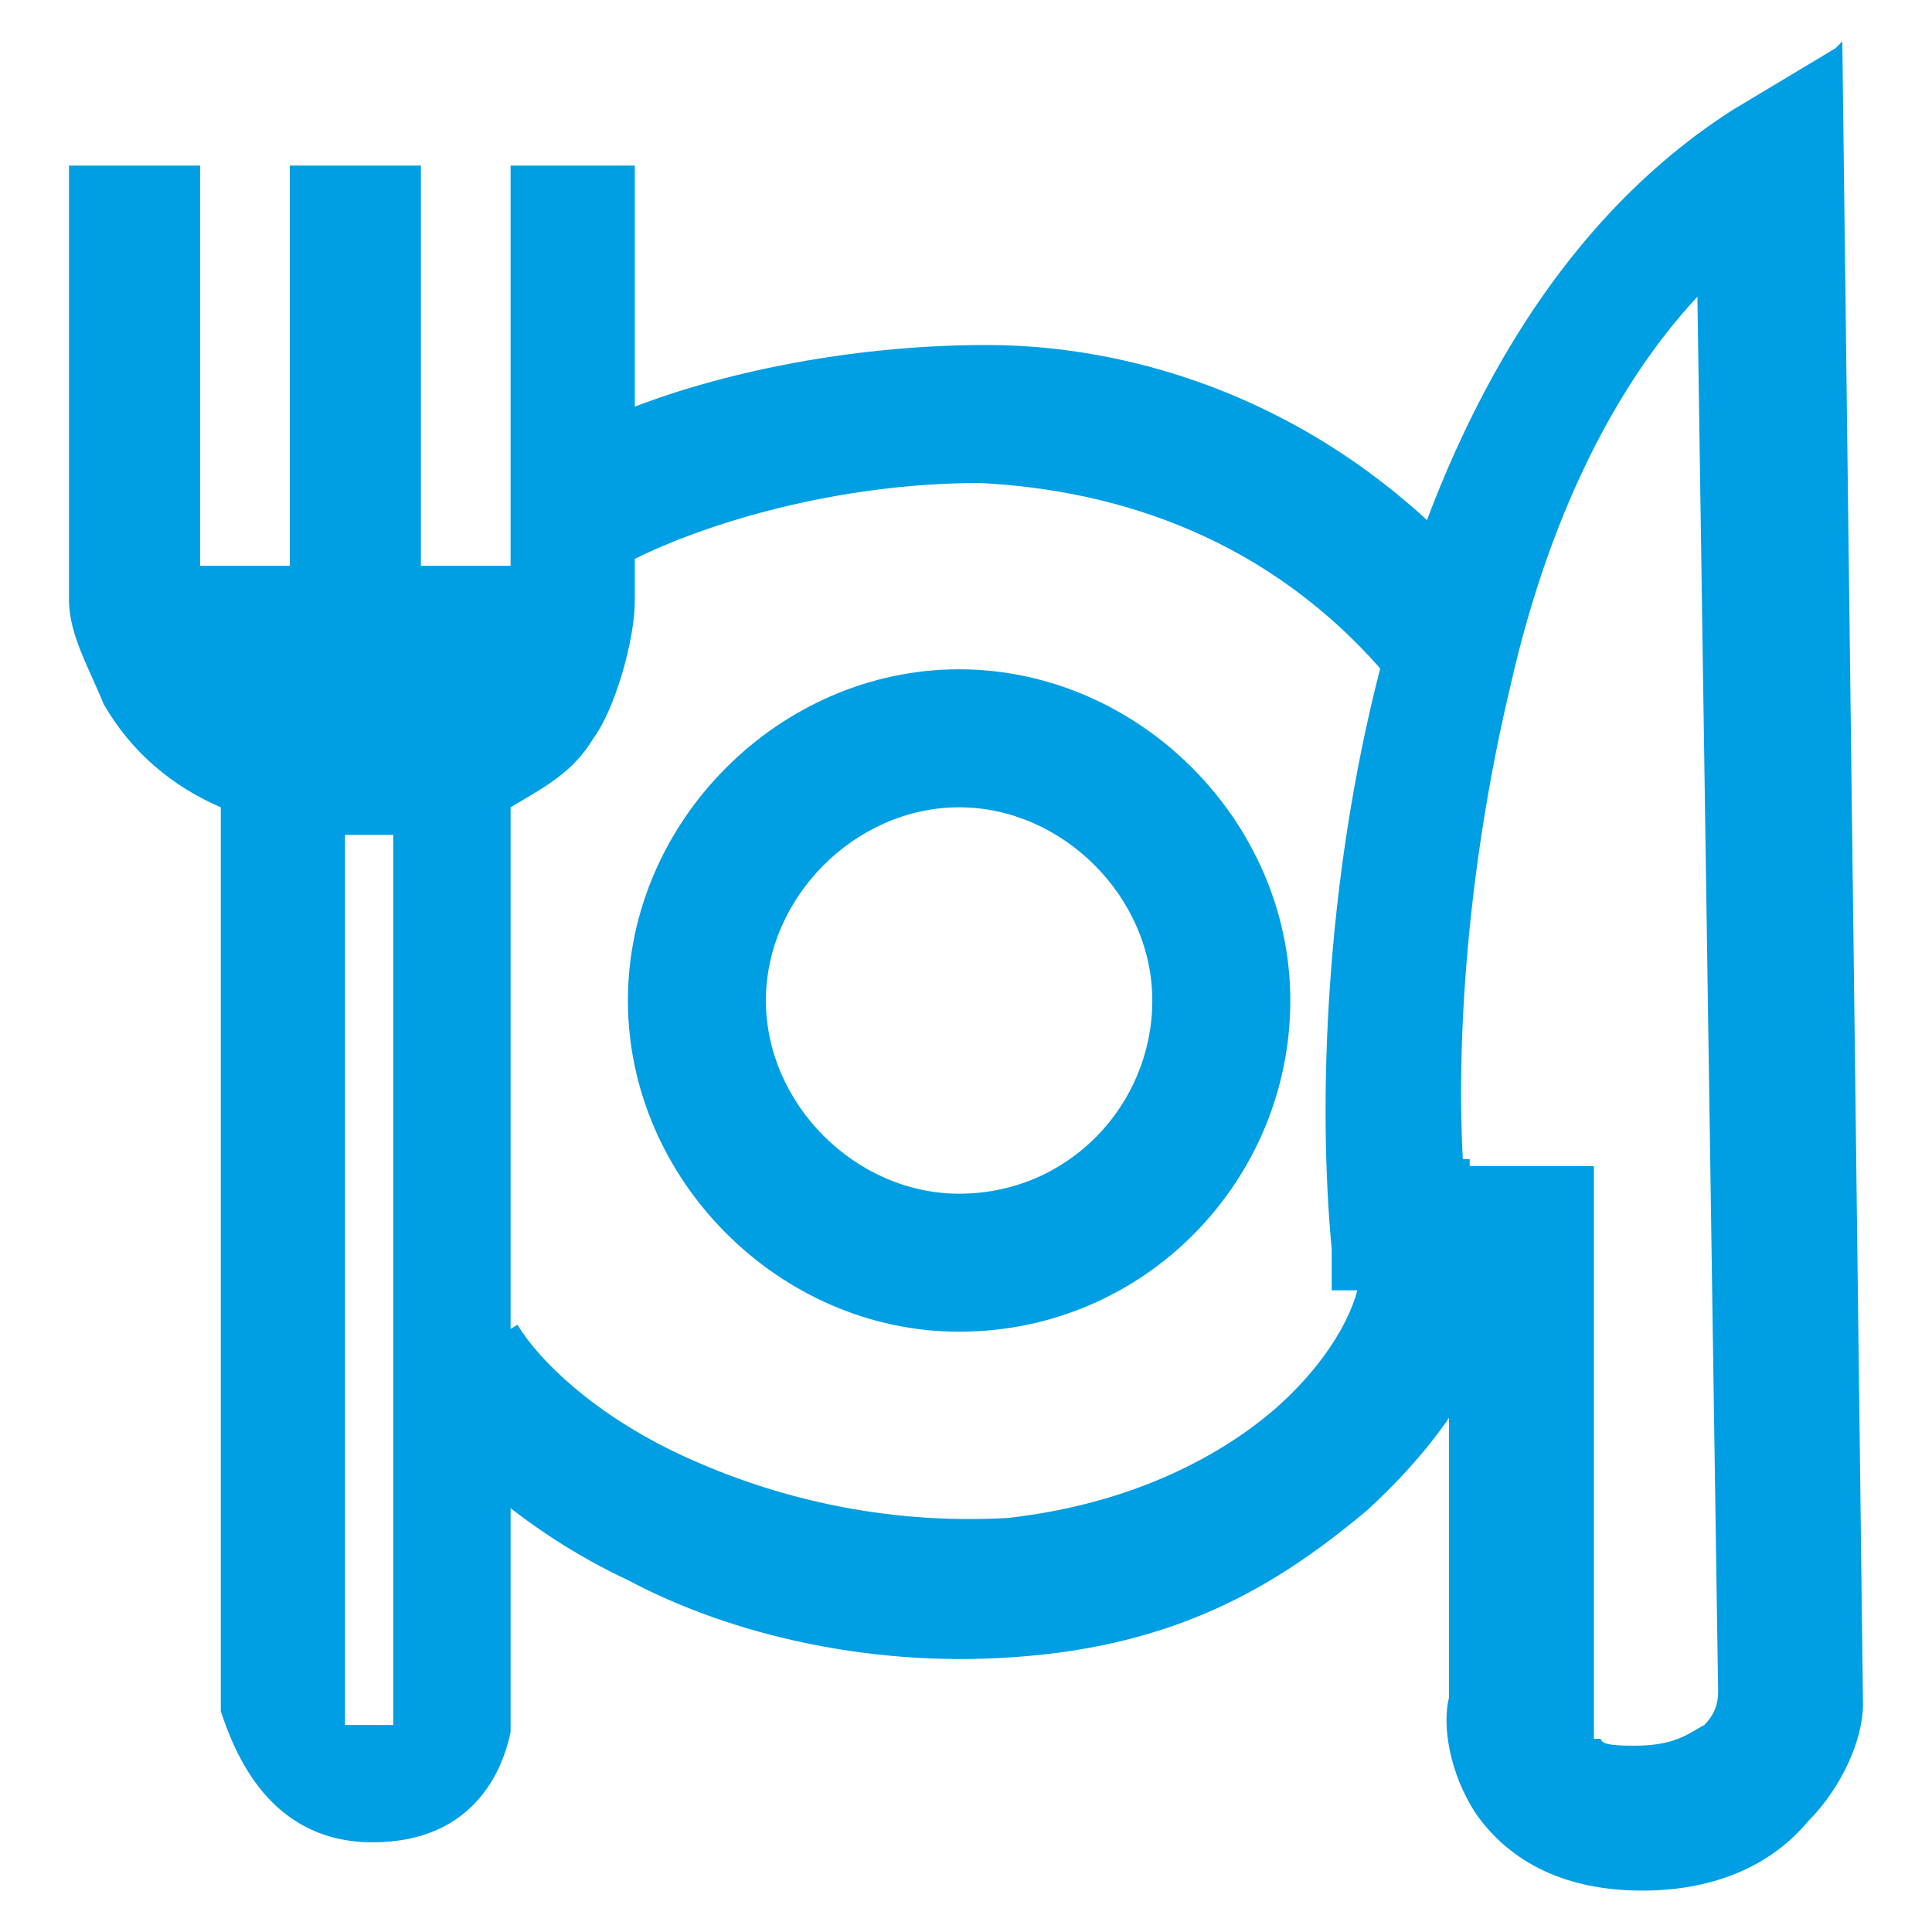
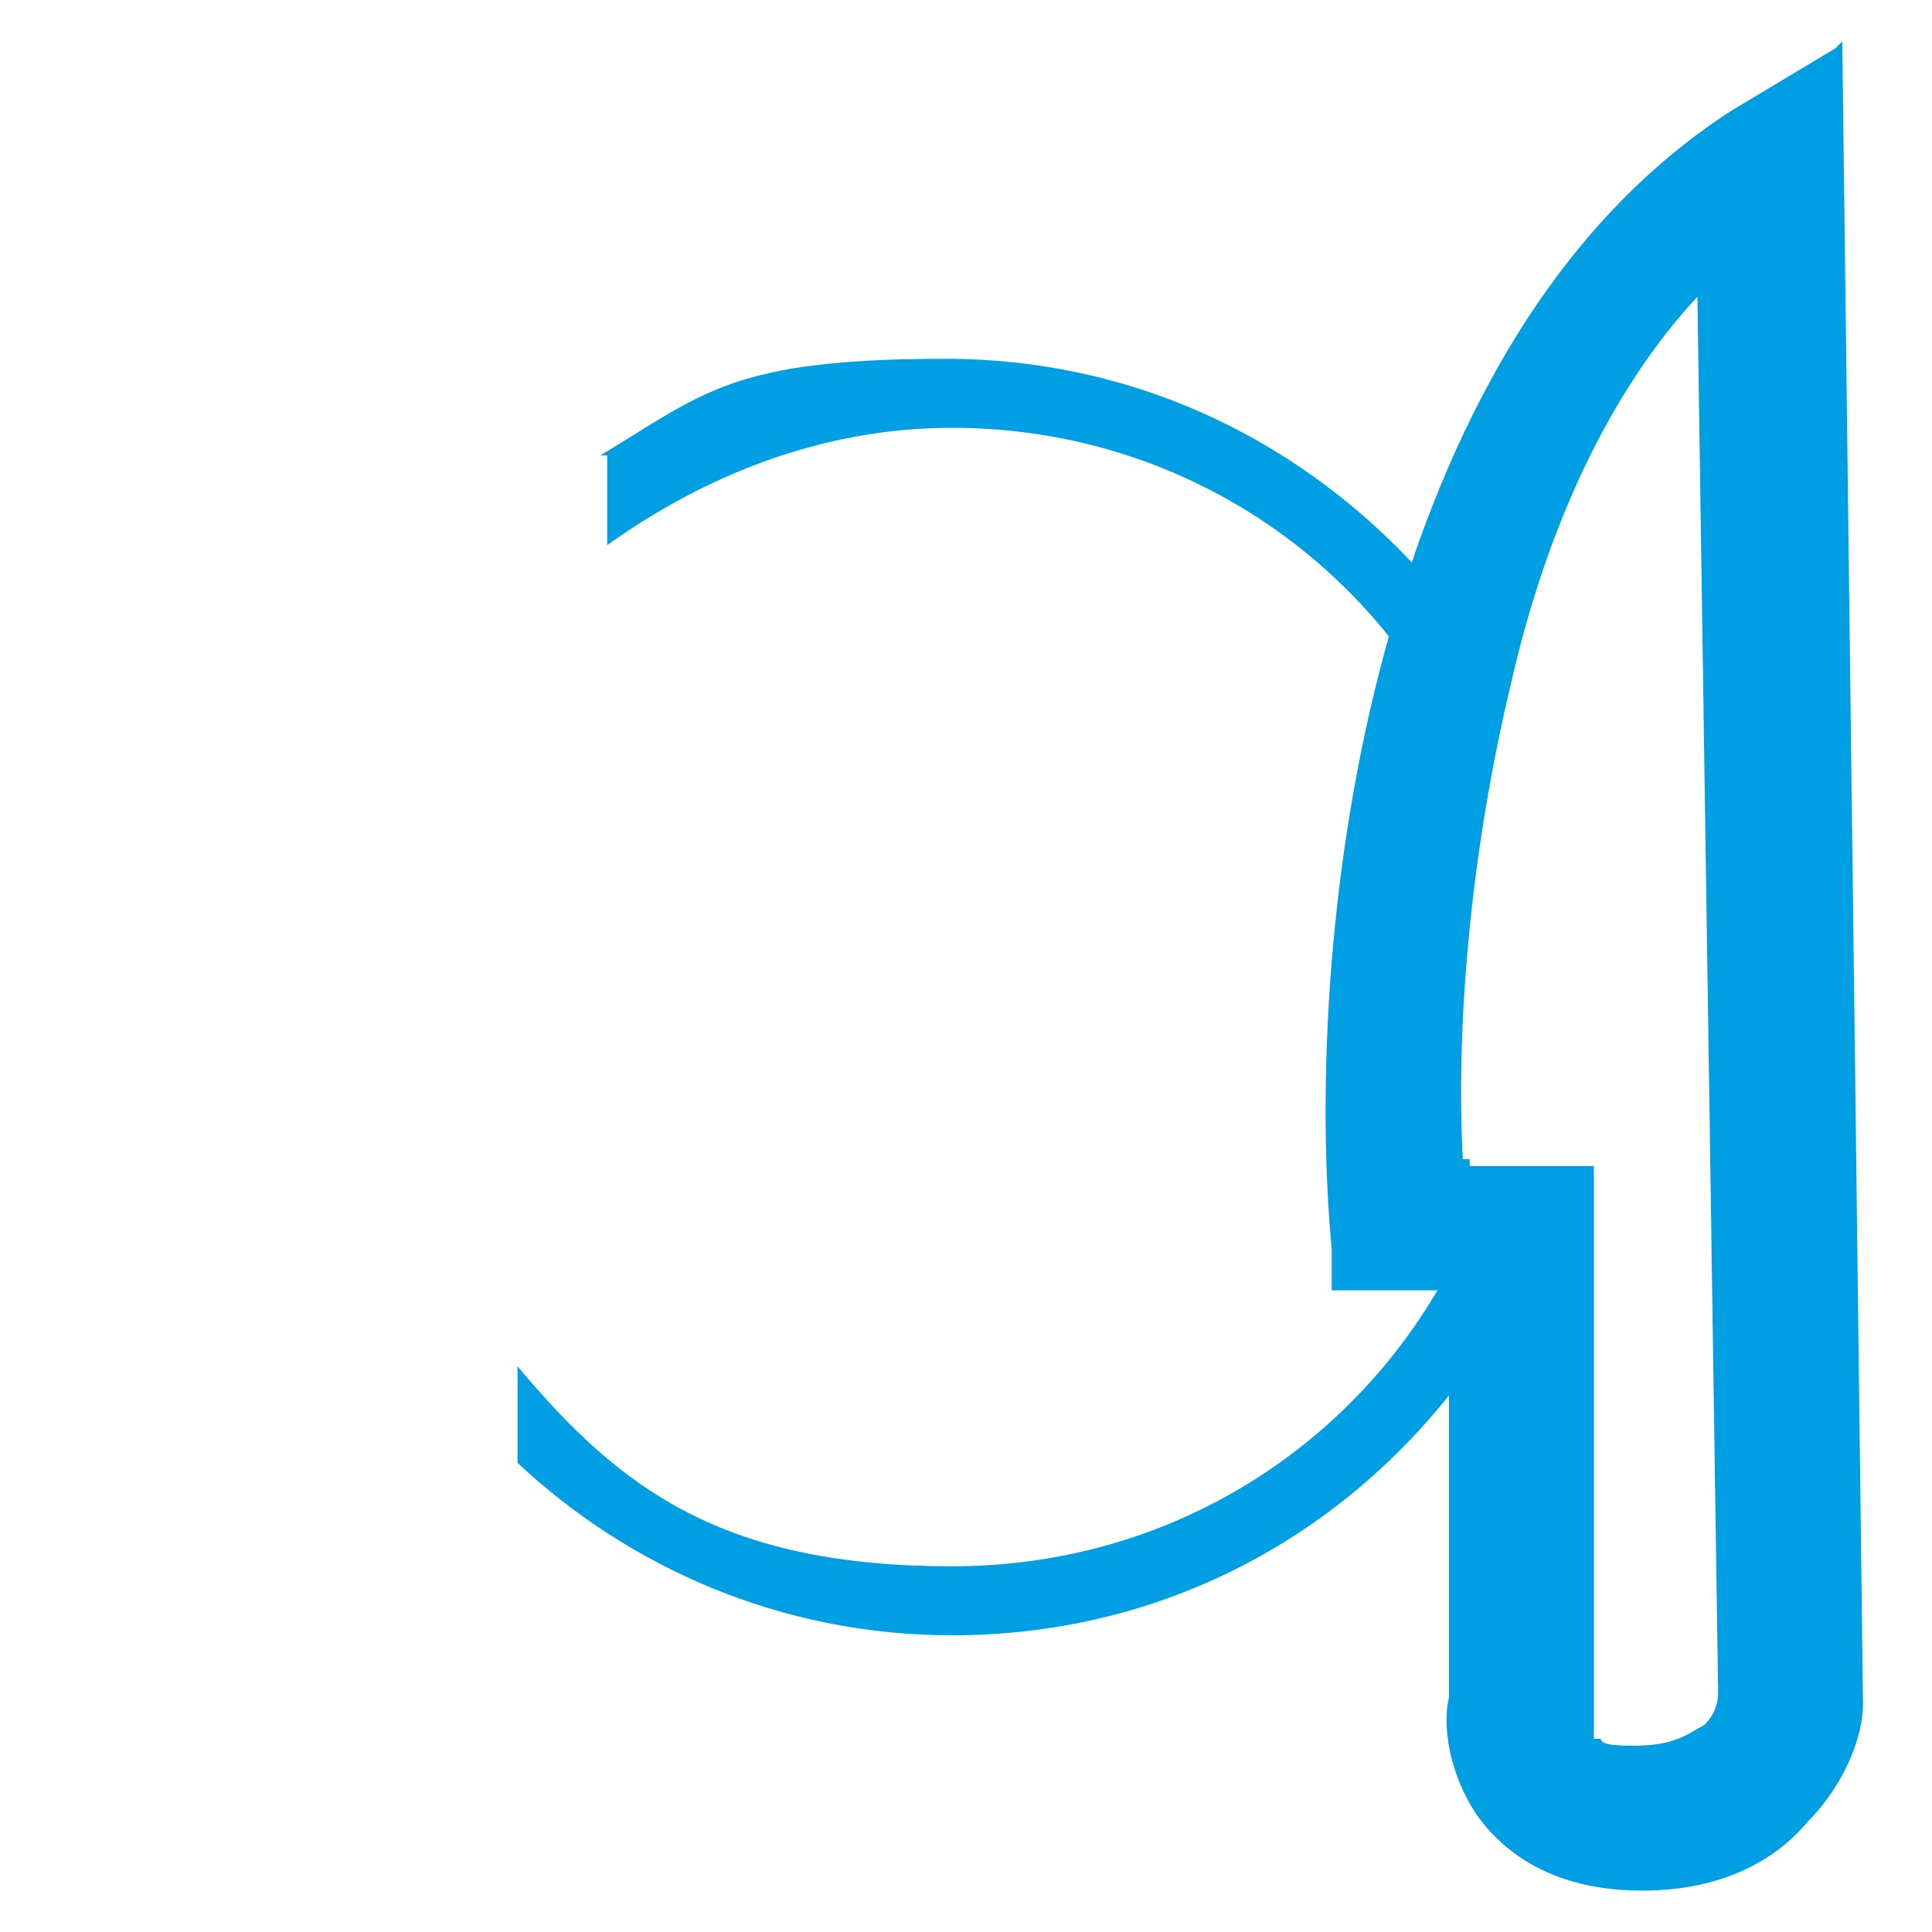
<svg xmlns="http://www.w3.org/2000/svg" version="1.1" viewBox="0 0 28 28">
  <defs>
    <style>
      .cls-1 {
        fill: #009ee3;
        fill-rule: evenodd;
      }
    </style>
  </defs>
  <g>
    <g id="Warstwa_1">
      <g id="Warstwa_1-2" data-name="Warstwa_1">
        <g id="Warstwa_1-2">
          <g>
-             <path class="cls-1" d="M13.9,17.3c1.6,0,2.8-1.3,2.8-2.8s-1.3-2.8-2.8-2.8-2.8,1.3-2.8,2.8,1.3,2.8,2.8,2.8ZM13.9,19.3c2.7,0,4.8-2.2,4.8-4.8s-2.2-4.8-4.8-4.8-4.8,2.2-4.8,4.8,2.2,4.8,4.8,4.8Z" />
            <path class="cls-1" d="M26.7.6l.3,24.1h0c0,.5-.3,1.2-.8,1.7-.5.6-1.3,1-2.4,1s-1.9-.4-2.4-1.1c-.4-.6-.5-1.3-.4-1.7v-5.9h-1.7v-.6c-.2-2.1-.1-5.3.7-8.4.8-3.1,2.3-6.3,5.1-8.1l1.5-.9h0ZM21.3,16.9h1.8v7.8h0v.5h.1c0,.1.3.1.5.1.6,0,.8-.2,1-.3.2-.2.2-.4.2-.5l-.3-20.2c-1.3,1.4-2.2,3.4-2.7,5.6-.6,2.5-.8,5-.7,6.9h.1Z" />
            <path class="cls-1" d="M7.5,19.7v1.5c1.6,1.5,3.8,2.5,6.3,2.5,3.6,0,6.6-2,8.2-5v-.7h-.8c-1.3,2.8-4.1,4.7-7.4,4.7s-4.8-1.1-6.3-2.9h0ZM8.8,6.7v1.2c1.4-1,3.1-1.7,5-1.7,3,0,5.6,1.6,7,4,0-.4.2-.9.3-1.3-1.7-2.2-4.3-3.7-7.4-3.7s-3.5.5-5,1.4h.1Z" />
-             <path class="cls-1" d="M14.2,7c-2.1,0-4,.6-5,1.1l-.9-1.8c1.3-.7,3.6-1.3,6-1.3s5.2,1,7.3,3.5l-1.5,1.3c-1.7-2-3.9-2.7-5.9-2.8h0ZM19.8,21.9c-1.2,1-2.6,1.9-4.9,2.1-2.2.2-4.3-.3-5.8-1.1-1.5-.7-2.7-1.8-3.3-2.7l1.7-1c.3.5,1.1,1.3,2.4,1.9s2.9,1,4.7.9c1.8-.2,3.1-.9,3.9-1.6.9-.8,1.2-1.6,1.2-1.9l2,.2c0,1-.8,2.2-1.9,3.2h0Z" />
-             <path class="cls-1" d="M9.2,8.2V2.4c0,0-1.8,0-1.8,0v5.8h-1.3V2.4h-1.9v5.8h-1.3V2.4h-1.9v5.8h0v.5h0c0,.5.3,1,.5,1.5.4.7,1,1.2,1.7,1.5v13.1c.2.6.7,1.9,2.2,1.9s1.9-1.1,2-1.6v-13.4c.5-.3.9-.5,1.2-1,.3-.4.6-1.4.6-2M5,25v-12.9h.7v12.9h-.7Z" />
          </g>
        </g>
      </g>
    </g>
  </g>
</svg>